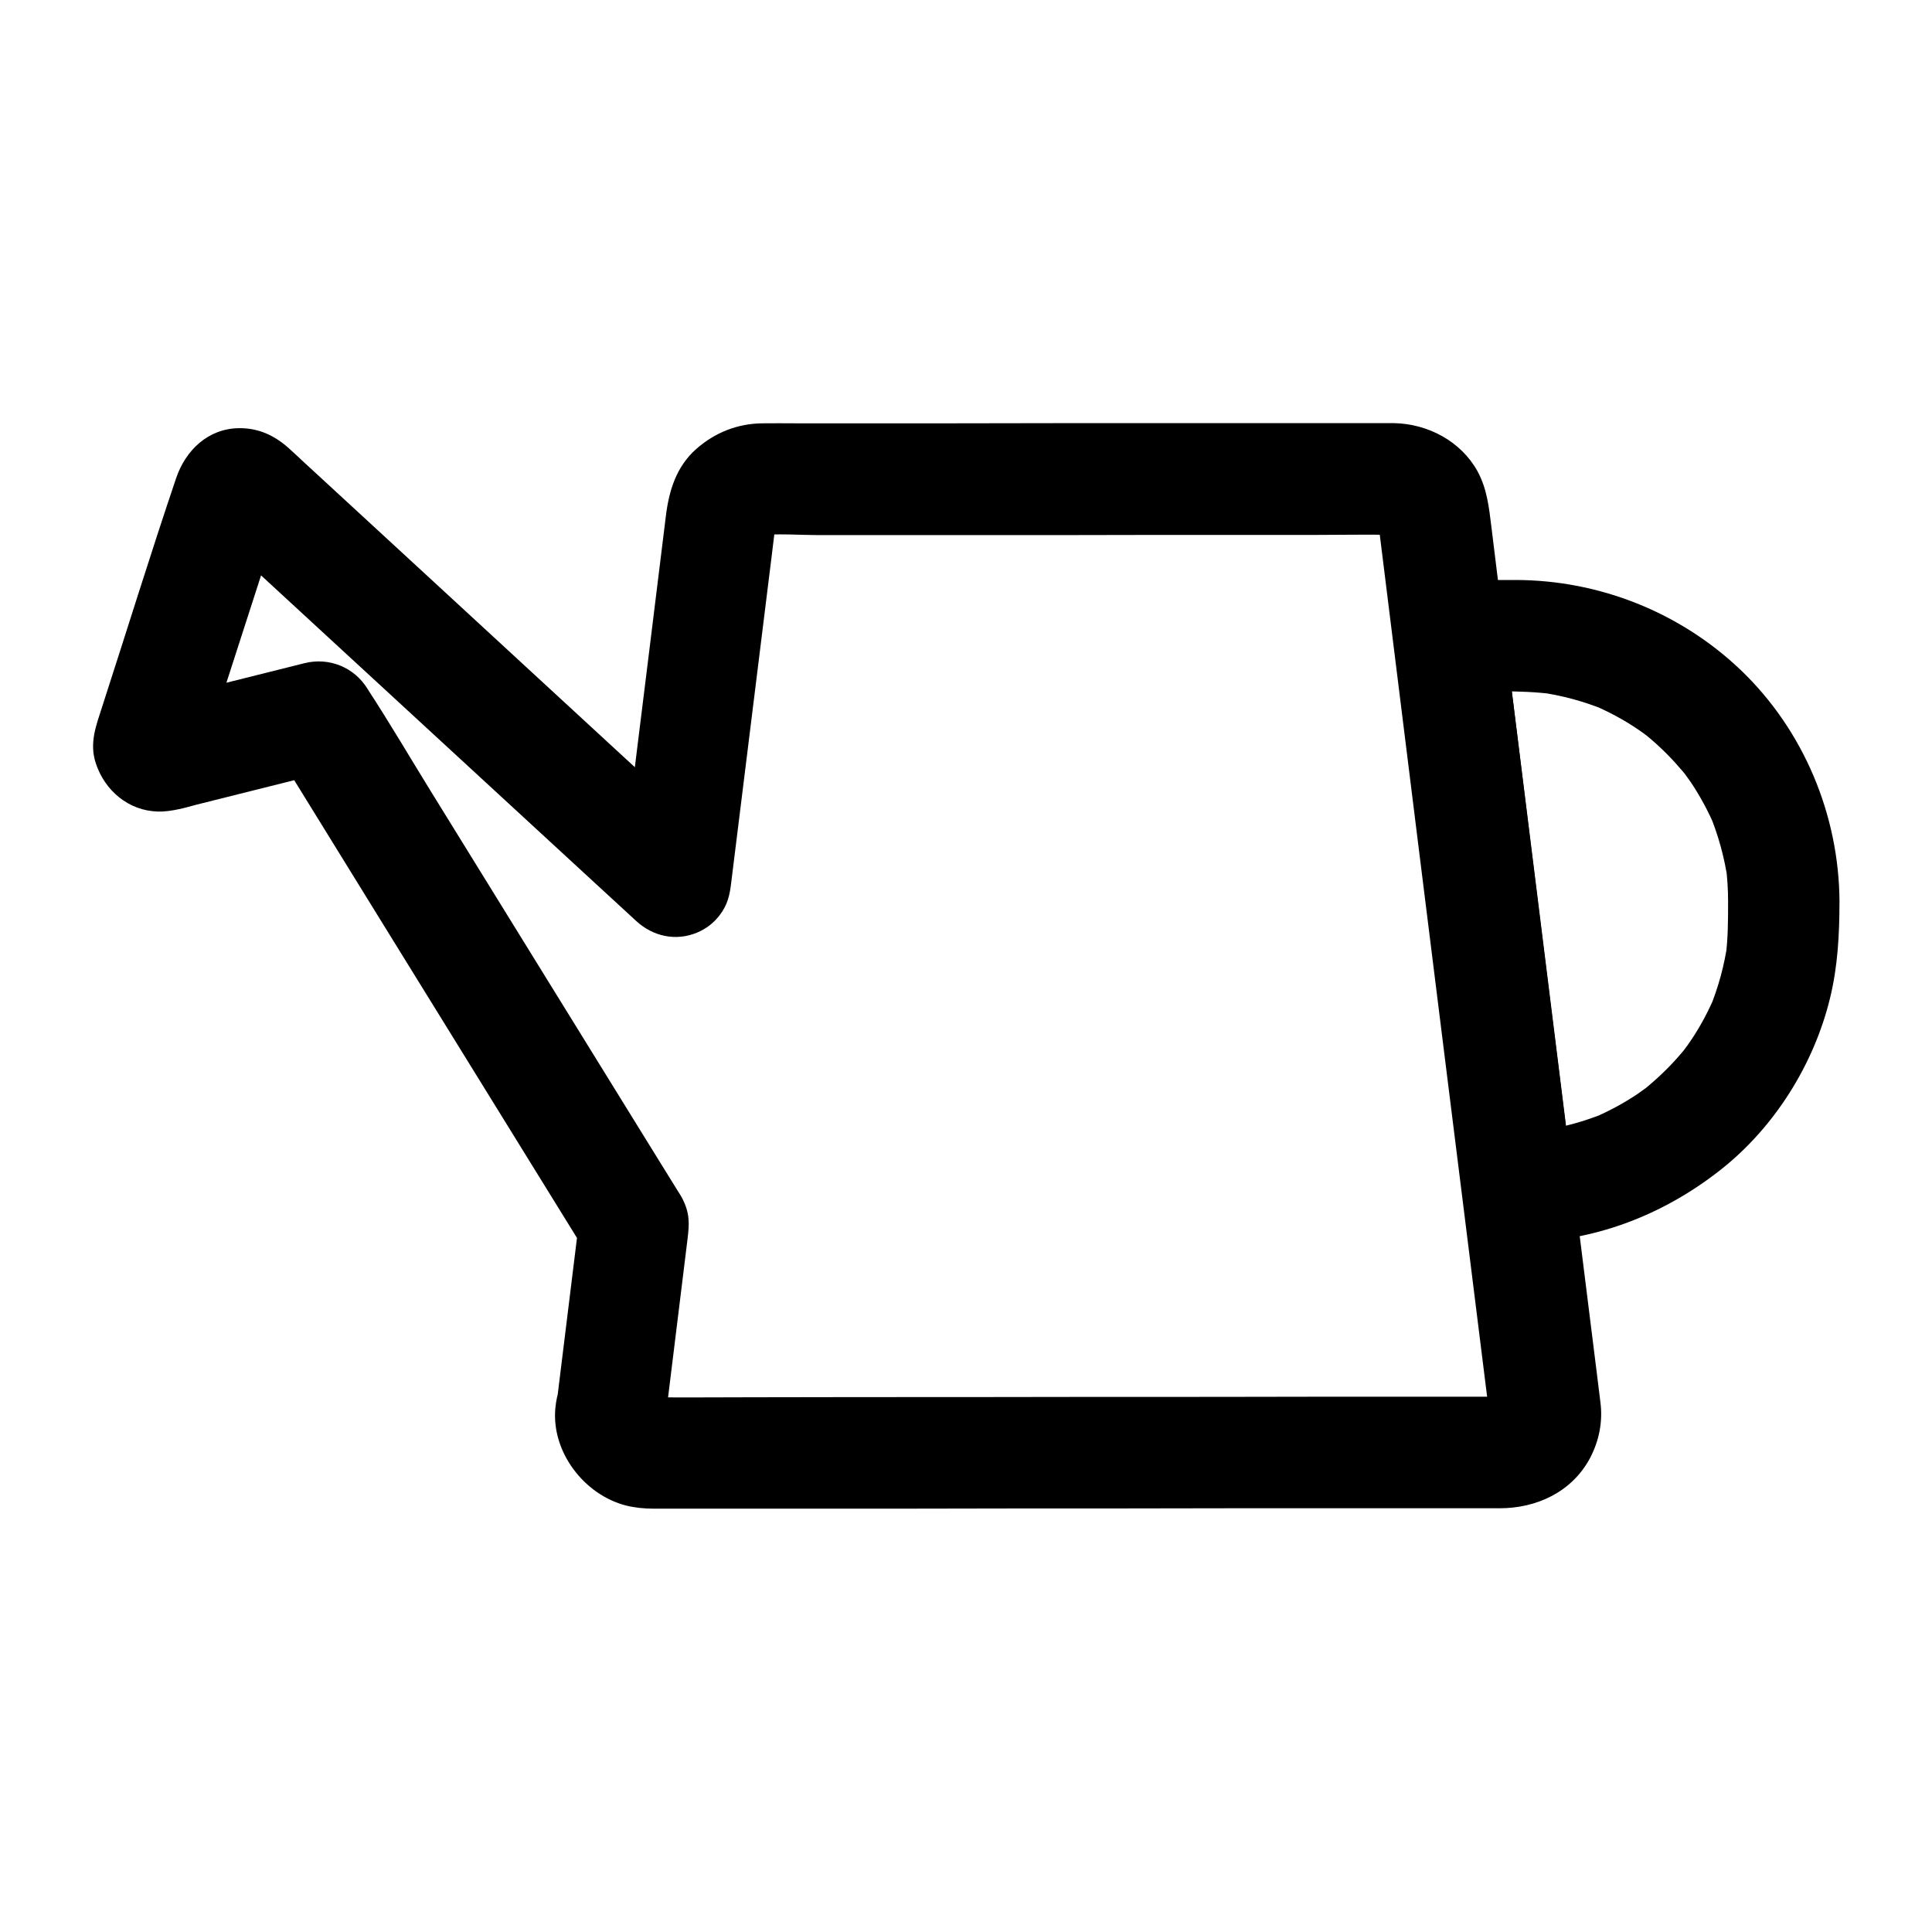
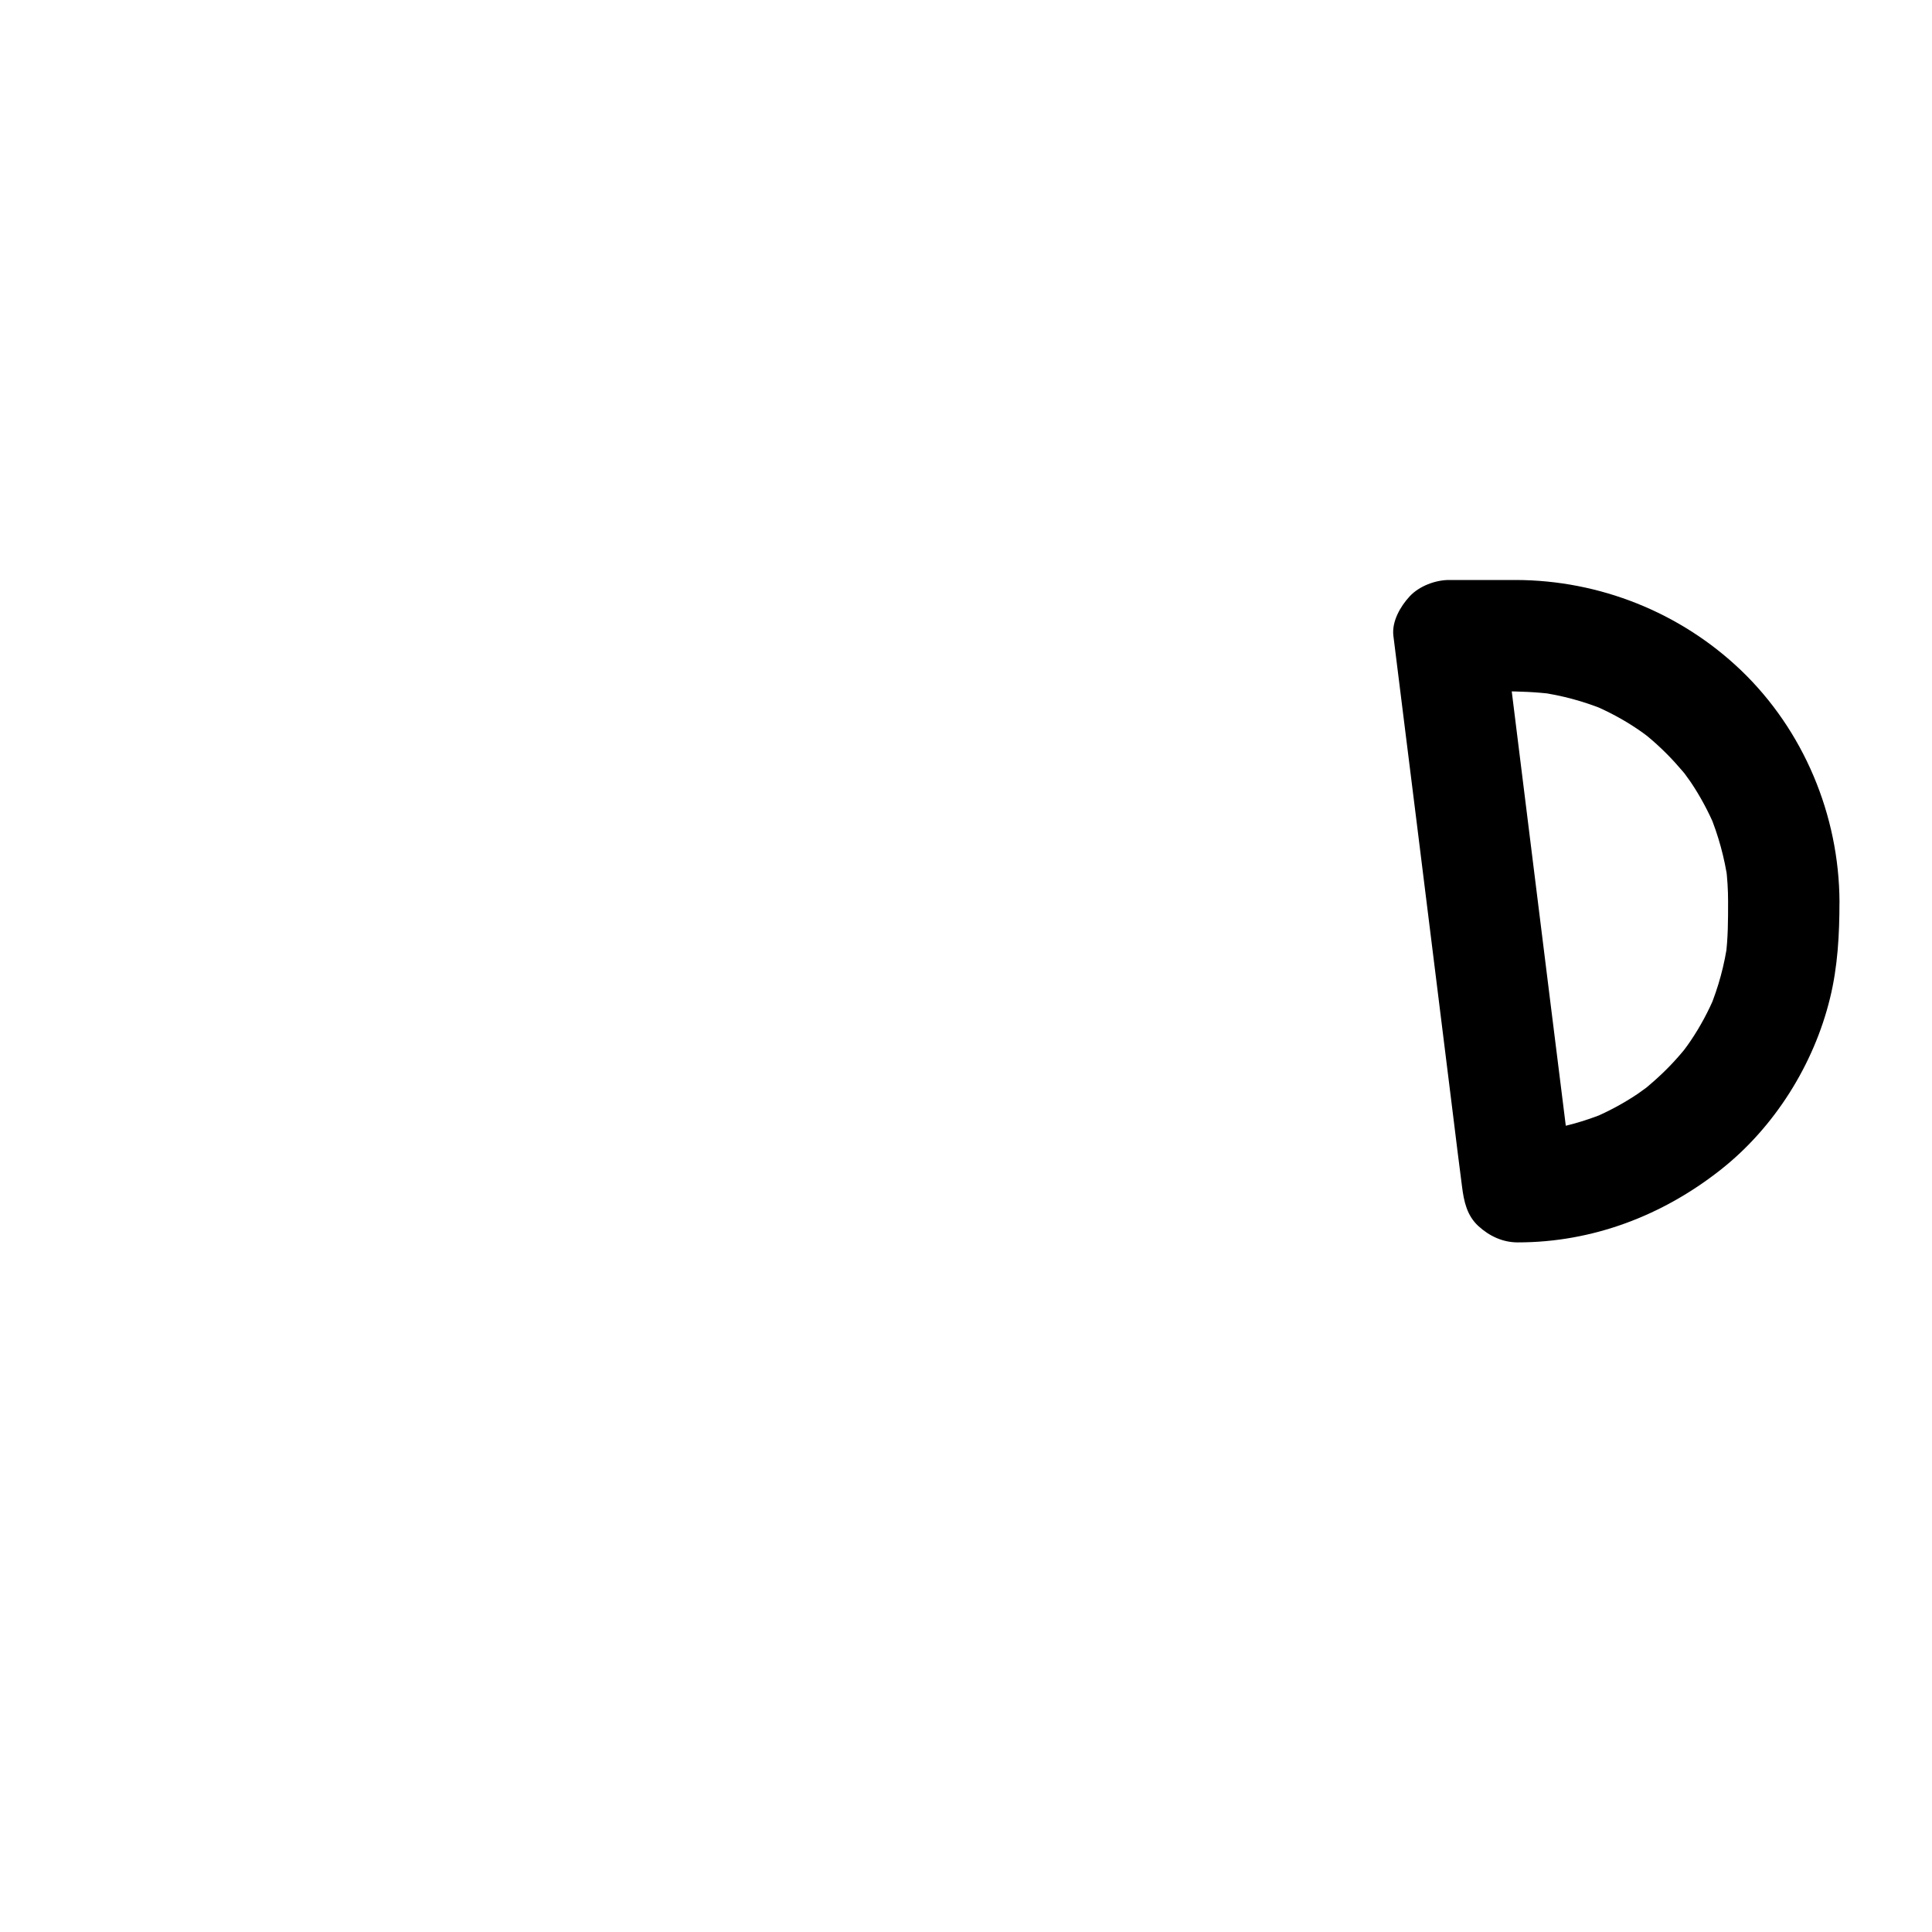
<svg xmlns="http://www.w3.org/2000/svg" fill="#000000" width="800px" height="800px" version="1.1" viewBox="144 144 512 512">
  <g>
    <path d="m601.96 383.02c0 4.82 0 9.645-0.641 14.465 0.195-1.328 0.344-2.609 0.543-3.938-0.836 6.148-2.461 12.102-4.82 17.809 0.492-1.18 0.984-2.363 1.477-3.543-1.77 4.184-3.887 8.168-6.445 11.957-0.59 0.887-1.23 1.77-1.871 2.609-1.328 1.871 2.016-2.508 0.934-1.18-0.344 0.395-0.688 0.836-0.984 1.23-1.426 1.723-2.953 3.394-4.527 4.969-1.523 1.523-3.102 2.953-4.723 4.328-0.395 0.344-0.836 0.688-1.23 1.031-2.016 1.672 3.102-2.262 0.934-0.738-0.887 0.641-1.723 1.23-2.609 1.871-3.738 2.508-7.773 4.676-11.957 6.445 1.18-0.492 2.363-0.984 3.543-1.477-5.707 2.363-11.66 3.984-17.809 4.871 1.328-0.195 2.609-0.344 3.938-0.543-3.148 0.395-6.348 0.641-9.496 0.641l14.762 14.762c-2.066-16.434-4.082-32.867-6.148-49.25-3.246-26.273-6.543-52.547-9.789-78.77-0.738-6.004-1.477-12.004-2.262-18.008l-14.762 14.762c9.152 0 18.547-0.543 27.652 0.641-1.328-0.195-2.609-0.344-3.938-0.543 6.148 0.836 12.102 2.461 17.809 4.82-1.18-0.492-2.363-0.984-3.543-1.477 4.184 1.77 8.168 3.887 11.957 6.445 0.887 0.59 1.77 1.23 2.609 1.871 1.871 1.328-2.508-2.016-1.18-0.934 0.395 0.344 0.836 0.688 1.23 0.984 1.723 1.426 3.394 2.953 4.969 4.527 1.523 1.523 2.953 3.102 4.328 4.723 0.344 0.395 0.688 0.836 1.031 1.23 1.672 2.016-2.262-3.102-0.738-0.934 0.641 0.887 1.23 1.723 1.871 2.609 2.508 3.738 4.676 7.773 6.445 11.957-0.492-1.18-0.984-2.363-1.477-3.543 2.363 5.707 3.984 11.66 4.871 17.809-0.195-1.328-0.344-2.609-0.543-3.938 0.395 3.098 0.59 6.25 0.59 9.445 0.051 7.723 6.742 15.105 14.762 14.762 7.969-0.344 14.809-6.496 14.762-14.762-0.098-22.977-9.496-45.512-26.176-61.449-16.039-15.301-37.441-23.812-59.582-23.863h-17.711c-3.641 0-7.922 1.625-10.43 4.328-2.461 2.656-4.773 6.641-4.328 10.43 2.066 16.434 4.082 32.867 6.148 49.25 3.246 26.273 6.543 52.547 9.789 78.77 0.738 6.004 1.477 12.004 2.262 18.008 0.492 3.887 1.277 7.625 4.328 10.43 2.902 2.656 6.445 4.328 10.43 4.328 19.828 0 38.375-7.086 53.824-19.285 14.219-11.219 24.648-27.848 28.93-45.41 2.066-8.414 2.508-16.973 2.508-25.586 0-7.723-6.789-15.105-14.762-14.762-7.965 0.398-14.754 6.547-14.754 14.812z" />
-     <path d="m320.69 517.19c1.82-14.957 3.691-29.863 5.512-44.82 0.492-4.082 0.688-6.938-1.574-11.121-0.344-0.641-0.789-1.277-1.18-1.918-2.461-3.984-4.969-8.02-7.43-12.004-9.152-14.809-18.301-29.617-27.453-44.43-10.137-16.434-20.32-32.867-30.453-49.297-5.461-8.855-10.773-17.91-16.48-26.668-0.098-0.148-0.148-0.297-0.246-0.395-3.492-5.707-10.184-8.414-16.68-6.789-12.25 3.051-24.5 6.148-36.754 9.199-1.871 0.492-3.738 1.082-5.656 1.328 1.328-0.195 2.609-0.344 3.938-0.543-0.195 0-0.441-0.051-0.641-0.051 1.328 0.195 2.609 0.344 3.938 0.543-0.195-0.051-0.395-0.148-0.59-0.195 1.18 0.492 2.363 0.984 3.543 1.477 3.59 4.625 4.82 5.805 3.691 3.543 0.492 1.18 0.984 2.363 1.477 3.543-0.051-0.195-0.098-0.395-0.148-0.59 0.195 1.328 0.344 2.609 0.543 3.938v-0.641c-0.195 1.328-0.344 2.609-0.543 3.938 0.492-2.41 1.477-4.773 2.215-7.086 1.723-5.312 3.445-10.629 5.164-15.941 3.836-11.906 7.676-23.762 11.512-35.672 0.887-2.754 1.77-5.512 2.656-8.266-0.492 1.18-0.984 2.363-1.477 3.543 0.688-1.379 0.051-0.887-1.871 1.574-2.41 1.918-2.953 2.559-1.625 1.871-1.18 0.492-2.363 0.984-3.543 1.477 0.148-0.051 0.344-0.098 0.492-0.148-1.328 0.195-2.609 0.344-3.938 0.543 0.344-0.051 0.688-0.051 1.031 0-1.328-0.195-2.609-0.344-3.938-0.543 0.148 0.051 0.344 0.098 0.492 0.148-1.18-0.492-2.363-0.984-3.543-1.477 2.164 1.082-3.102-2.754-1.871-1.574 0.195 0.195 0.395 0.344 0.543 0.492 0.738 0.688 1.477 1.328 2.215 2.016 2.707 2.508 5.461 5.019 8.168 7.527 9.004 8.316 18.008 16.582 27.012 24.895 20.418 18.793 40.836 37.637 61.254 56.434 4.723 4.328 9.445 8.707 14.168 13.039 4.43 4.082 10.48 5.41 16.137 3.051 2.41-1.031 4.281-2.461 5.902-4.527 2.164-2.805 2.754-5.41 3.148-8.953 1.379-10.973 2.707-21.941 4.082-32.914 2.164-17.465 4.328-34.98 6.496-52.449 0.492-4.035 0.984-8.07 1.477-12.055-0.195 1.328-0.344 2.609-0.543 3.938 0.148-0.934 0.344-1.77 0.688-2.609-0.492 1.18-0.984 2.363-1.477 3.543 0.098-0.195 0.934-1.574 0.887-1.77 0.051 0.344-2.656 3.051-0.887 1.23 1.277-1.328 0.984 0.246-1.23 0.887 0.59-0.148 1.18-0.641 1.723-0.887-1.18 0.492-2.363 0.984-3.543 1.477 0.836-0.297 1.672-0.543 2.559-0.688-1.328 0.195-2.609 0.344-3.938 0.543 5.805-0.59 11.809-0.098 17.613-0.098h40.344c16.234 0 32.52 0 48.758-0.051h42.117c6.742 0 13.48-0.148 20.223 0 0.543 0 1.031 0.051 1.574 0.098-1.328-0.195-2.609-0.344-3.938-0.543 0.887 0.148 1.723 0.344 2.559 0.688-1.18-0.492-2.363-0.984-3.543-1.477 0.098 0.051 1.77 0.789 1.723 0.887 0 0.051-3.199-2.754-1.23-0.887 1.328 1.277-0.297 0.984-0.887-1.23 0.148 0.59 0.641 1.23 0.887 1.77-0.492-1.18-0.984-2.363-1.477-3.543 0.297 0.887 0.543 1.723 0.688 2.609-0.195-1.328-0.344-2.609-0.543-3.938 1.477 12.004 3 24.059 4.477 36.062 2.117 16.875 4.184 33.75 6.297 50.676 2.754 21.992 5.461 43.938 8.215 65.93 1.18 9.445 2.363 18.895 3.543 28.34 2.262 18.301 4.574 36.605 6.84 54.859 0.148 1.23 0.246 2.41 0.148 3.641 0.195-1.328 0.344-2.609 0.543-3.938-0.148 1.082-0.441 2.066-0.887 3.051 0.492-1.18 0.984-2.363 1.477-3.543-0.051 0.051-0.887 1.672-0.934 1.625-0.297-0.246 2.953-3.051 0.887-1.328-1.031 0.887 3.394-1.969 1.277-0.984-0.59 0.246-1.082 0.59-1.672 0.836 1.18-0.492 2.363-0.984 3.543-1.477-0.836 0.297-1.625 0.492-2.508 0.641 1.328-0.195 2.609-0.344 3.938-0.543-2.363 0.246-4.773 0.098-7.133 0.098h-16.434c-18.105 0-36.262 0-54.367 0.051-21.895 0-43.789 0-65.684 0.051-18.941 0-37.934 0-56.875 0.051-9.055 0-18.105 0.098-27.207 0-0.543 0-1.082-0.051-1.672-0.098 1.328 0.195 2.609 0.344 3.938 0.543-0.887-0.148-1.672-0.344-2.508-0.641 1.18 0.492 2.363 0.984 3.543 1.477-0.59-0.246-1.133-0.59-1.672-0.836-2.164-1.031 2.805 2.363 1.031 0.738-1.672-1.523 1.82 3.199 0.789 1.031-0.297-0.59-0.59-1.082-0.836-1.672 0.492 1.18 0.984 2.363 1.477 3.543-0.297-0.836-0.492-1.625-0.641-2.461 0.195 1.328 0.344 2.609 0.543 3.938 0.148-0.887 0.148-1.773 0.246-2.66 0.344-3.543-1.871-8.02-4.328-10.43-2.559-2.559-6.742-4.477-10.43-4.328-3.836 0.148-7.773 1.426-10.43 4.328-2.805 3.051-3.938 6.348-4.328 10.43-1.082 11.562 7.625 22.926 18.695 25.781 2.363 0.59 4.871 0.836 7.332 0.836h7.824 35.867c17.32 0 34.637 0 52.004-0.051 18.598 0 37.145 0 55.742-0.051h47.133 25.633c9.789 0 19.09-4.281 23.91-13.188 2.461-4.625 3.492-9.789 2.805-14.957-0.344-2.656-0.641-5.312-0.984-7.969-1.969-15.742-3.938-31.488-5.902-47.281-0.789-6.348-1.574-12.695-2.363-19.09-2.066-16.434-4.082-32.914-6.148-49.348-2.215-17.613-4.379-35.227-6.594-52.891-1.082-8.809-2.215-17.562-3.297-26.371-0.688-5.512-1.379-11.02-2.066-16.531-0.492-4.133-1.031-8.266-1.523-12.398-0.641-5.164-1.133-10.086-3.691-14.809-4.43-7.969-13.137-12.547-22.09-12.742h-2.312-12.449-46.445c-18.5 0-37 0-55.496 0.051h-42.016c-2.856 0-5.758-0.051-8.609 0-6.641 0.051-12.594 2.41-17.562 6.742-5.363 4.723-7.281 11.07-8.117 17.859-1.574 12.645-3.102 25.289-4.676 37.934-2.066 16.629-4.133 33.309-6.148 49.938-0.344 2.953-0.738 5.953-1.082 8.906 8.414-3.492 16.777-6.938 25.191-10.43-10.875-10.035-21.797-20.074-32.668-30.109-19.09-17.613-38.18-35.18-57.27-52.793-6.445-5.953-12.891-11.855-19.336-17.809-1.328-1.23-2.609-2.461-3.938-3.641-3.789-3.394-8.02-5.363-13.188-5.312-8.215 0.098-14.168 5.856-16.68 13.285-6.789 20.074-13.039 40.344-19.582 60.516-1.574 4.922-3.492 9.645-1.672 15.055 2.363 7.184 8.66 12.547 16.434 12.742 1.871 0.051 3.789-0.246 5.609-0.641 1.477-0.297 2.953-0.738 4.43-1.133 11.414-2.856 22.781-5.707 34.195-8.562 0.887-0.246 1.82-0.441 2.707-0.688-5.559-2.262-11.121-4.527-16.68-6.789 9.398 15.254 18.844 30.504 28.242 45.758 14.906 24.109 29.816 48.266 44.723 72.375 3.445 5.559 6.84 11.07 10.281 16.629-0.688-2.461-1.328-4.969-2.016-7.43-1.723 14.121-3.492 28.242-5.215 42.359-0.246 2.016-0.492 4.035-0.738 6.102-0.441 3.492 1.969 8.07 4.328 10.43 2.559 2.559 6.742 4.477 10.43 4.328 3.836-0.148 7.773-1.426 10.43-4.328 2.602-2.902 3.586-6.152 4.125-10.285z" />
  </g>
</svg>